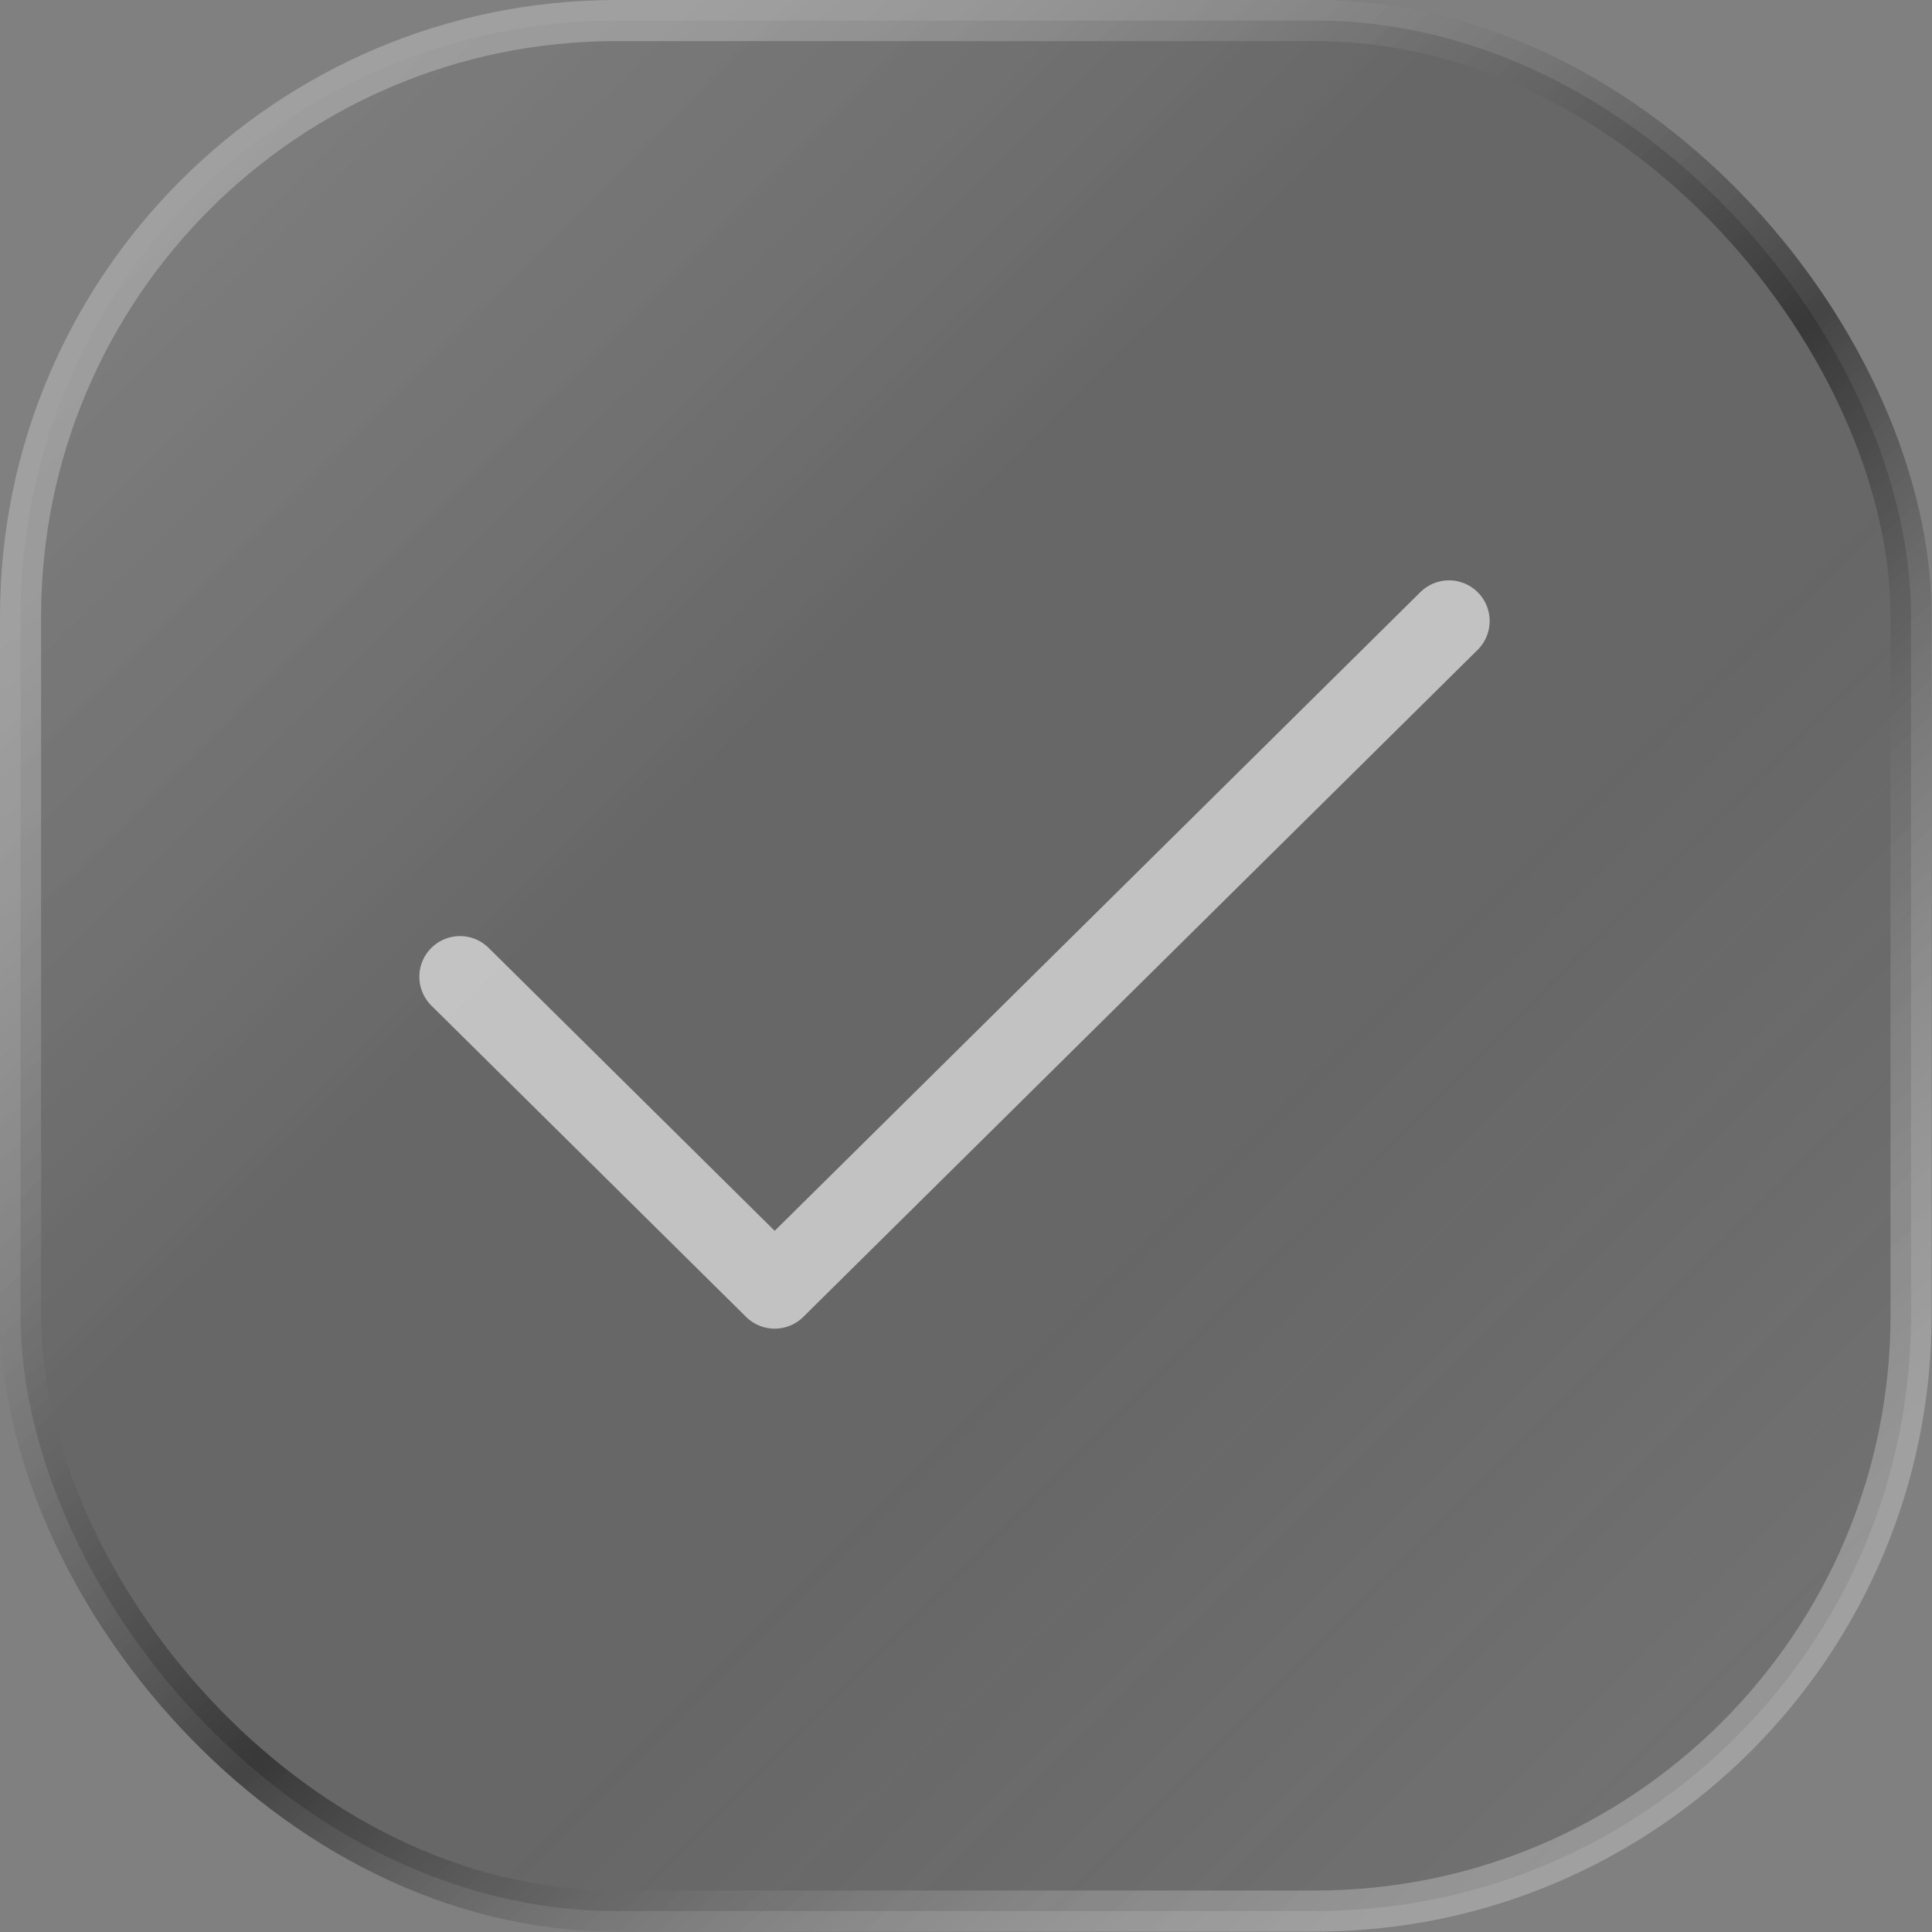
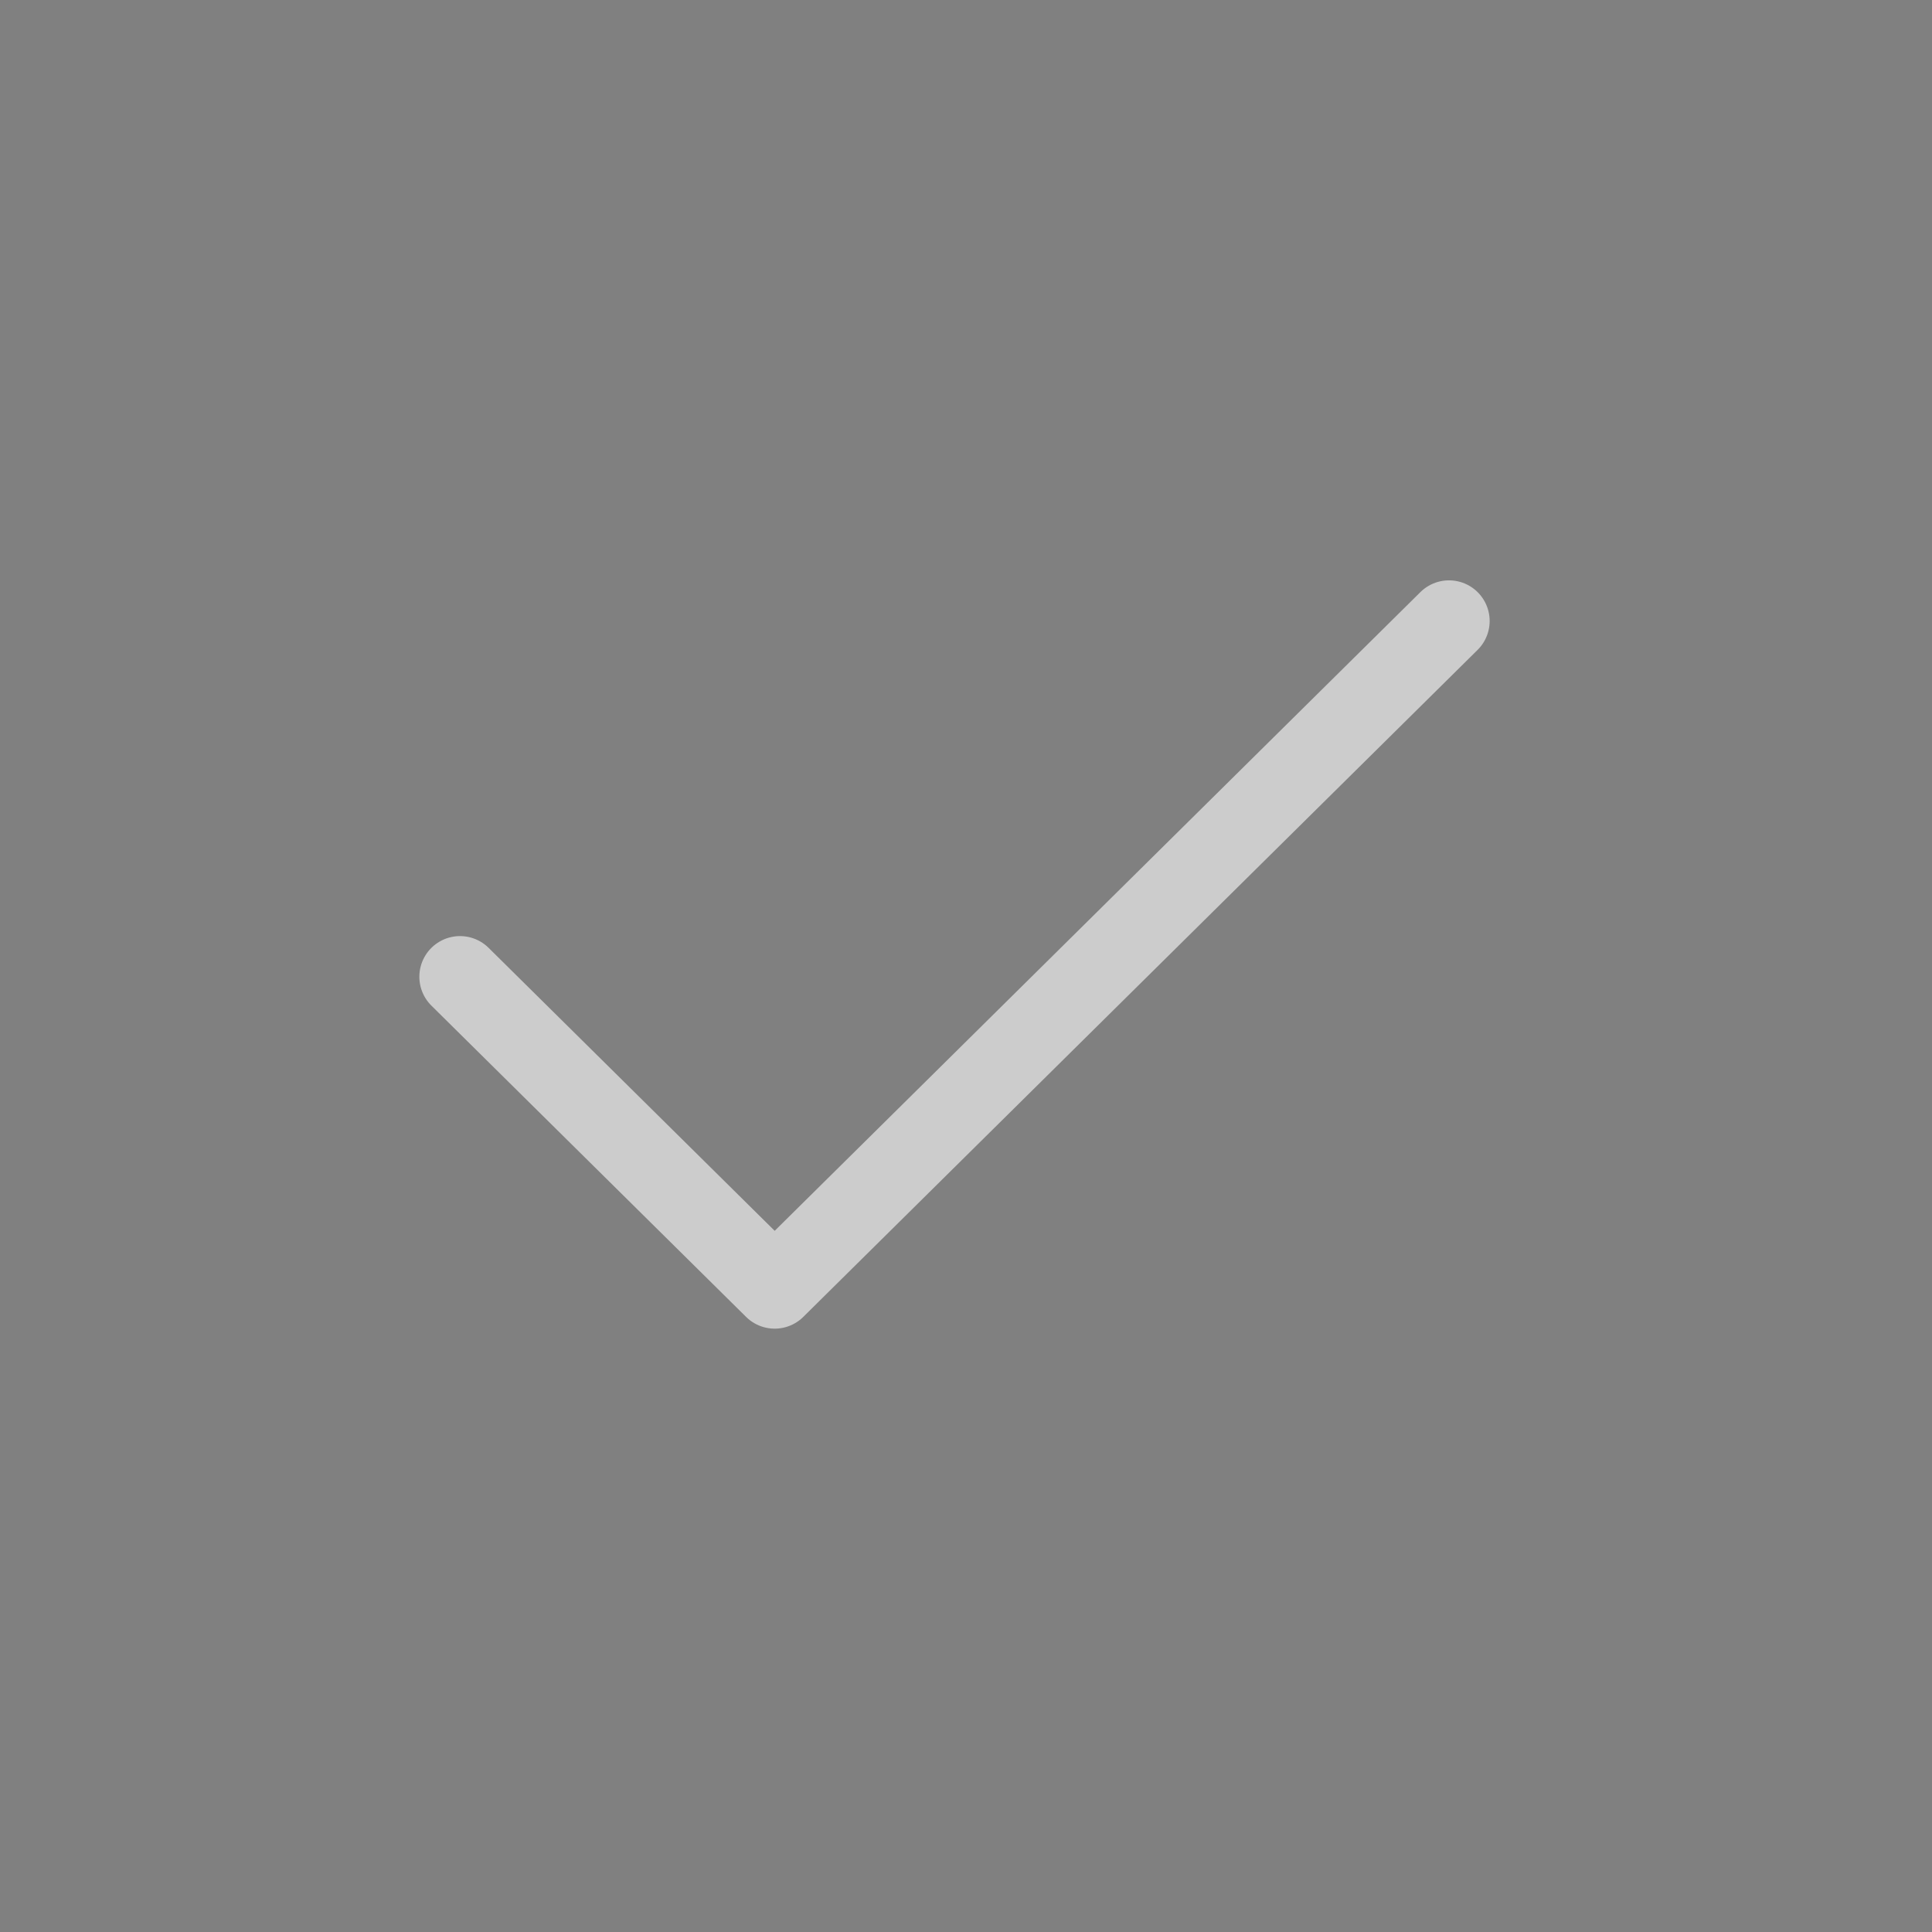
<svg xmlns="http://www.w3.org/2000/svg" width="84" height="84" viewBox="0 0 84 84" fill="none">
  <rect x="0" y="0" width="84" height="84" fill="#808080" stroke="none" />
-   <rect x="0.893" y="0.893" width="82.197" height="82.197" rx="25.91" fill="url(#paint0_linear_398_265)" stroke="url(#paint1_linear_398_265)" stroke-width="1.787" />
  <path d="M20 42.467L33.682 56L63 27" stroke="white" stroke-opacity="0.6" stroke-width="3.535" stroke-linecap="round" stroke-linejoin="round" />
  <defs>
    <linearGradient id="paint0_linear_398_265" x1="-35.738" y1="-29.484" x2="146.525" y2="153.672" gradientUnits="userSpaceOnUse">
      <stop stop-color="white" stop-opacity="0.1" />
      <stop offset="0.36" stop-color="#1A1A1A" stop-opacity="0.25" />
      <stop offset="0.456" stop-color="#1A1A1A" stop-opacity="0.25" />
      <stop offset="1" stop-color="white" stop-opacity="0.5" />
    </linearGradient>
    <linearGradient id="paint1_linear_398_265" x1="-39.312" y1="-42.885" x2="118.828" y2="127.762" gradientUnits="userSpaceOnUse">
      <stop offset="0.337" stop-color="white" stop-opacity="0.25" />
      <stop offset="0.524" stop-color="#090909" stop-opacity="0.5" />
      <stop offset="0.688" stop-color="white" stop-opacity="0.25" />
    </linearGradient>
  </defs>
</svg>